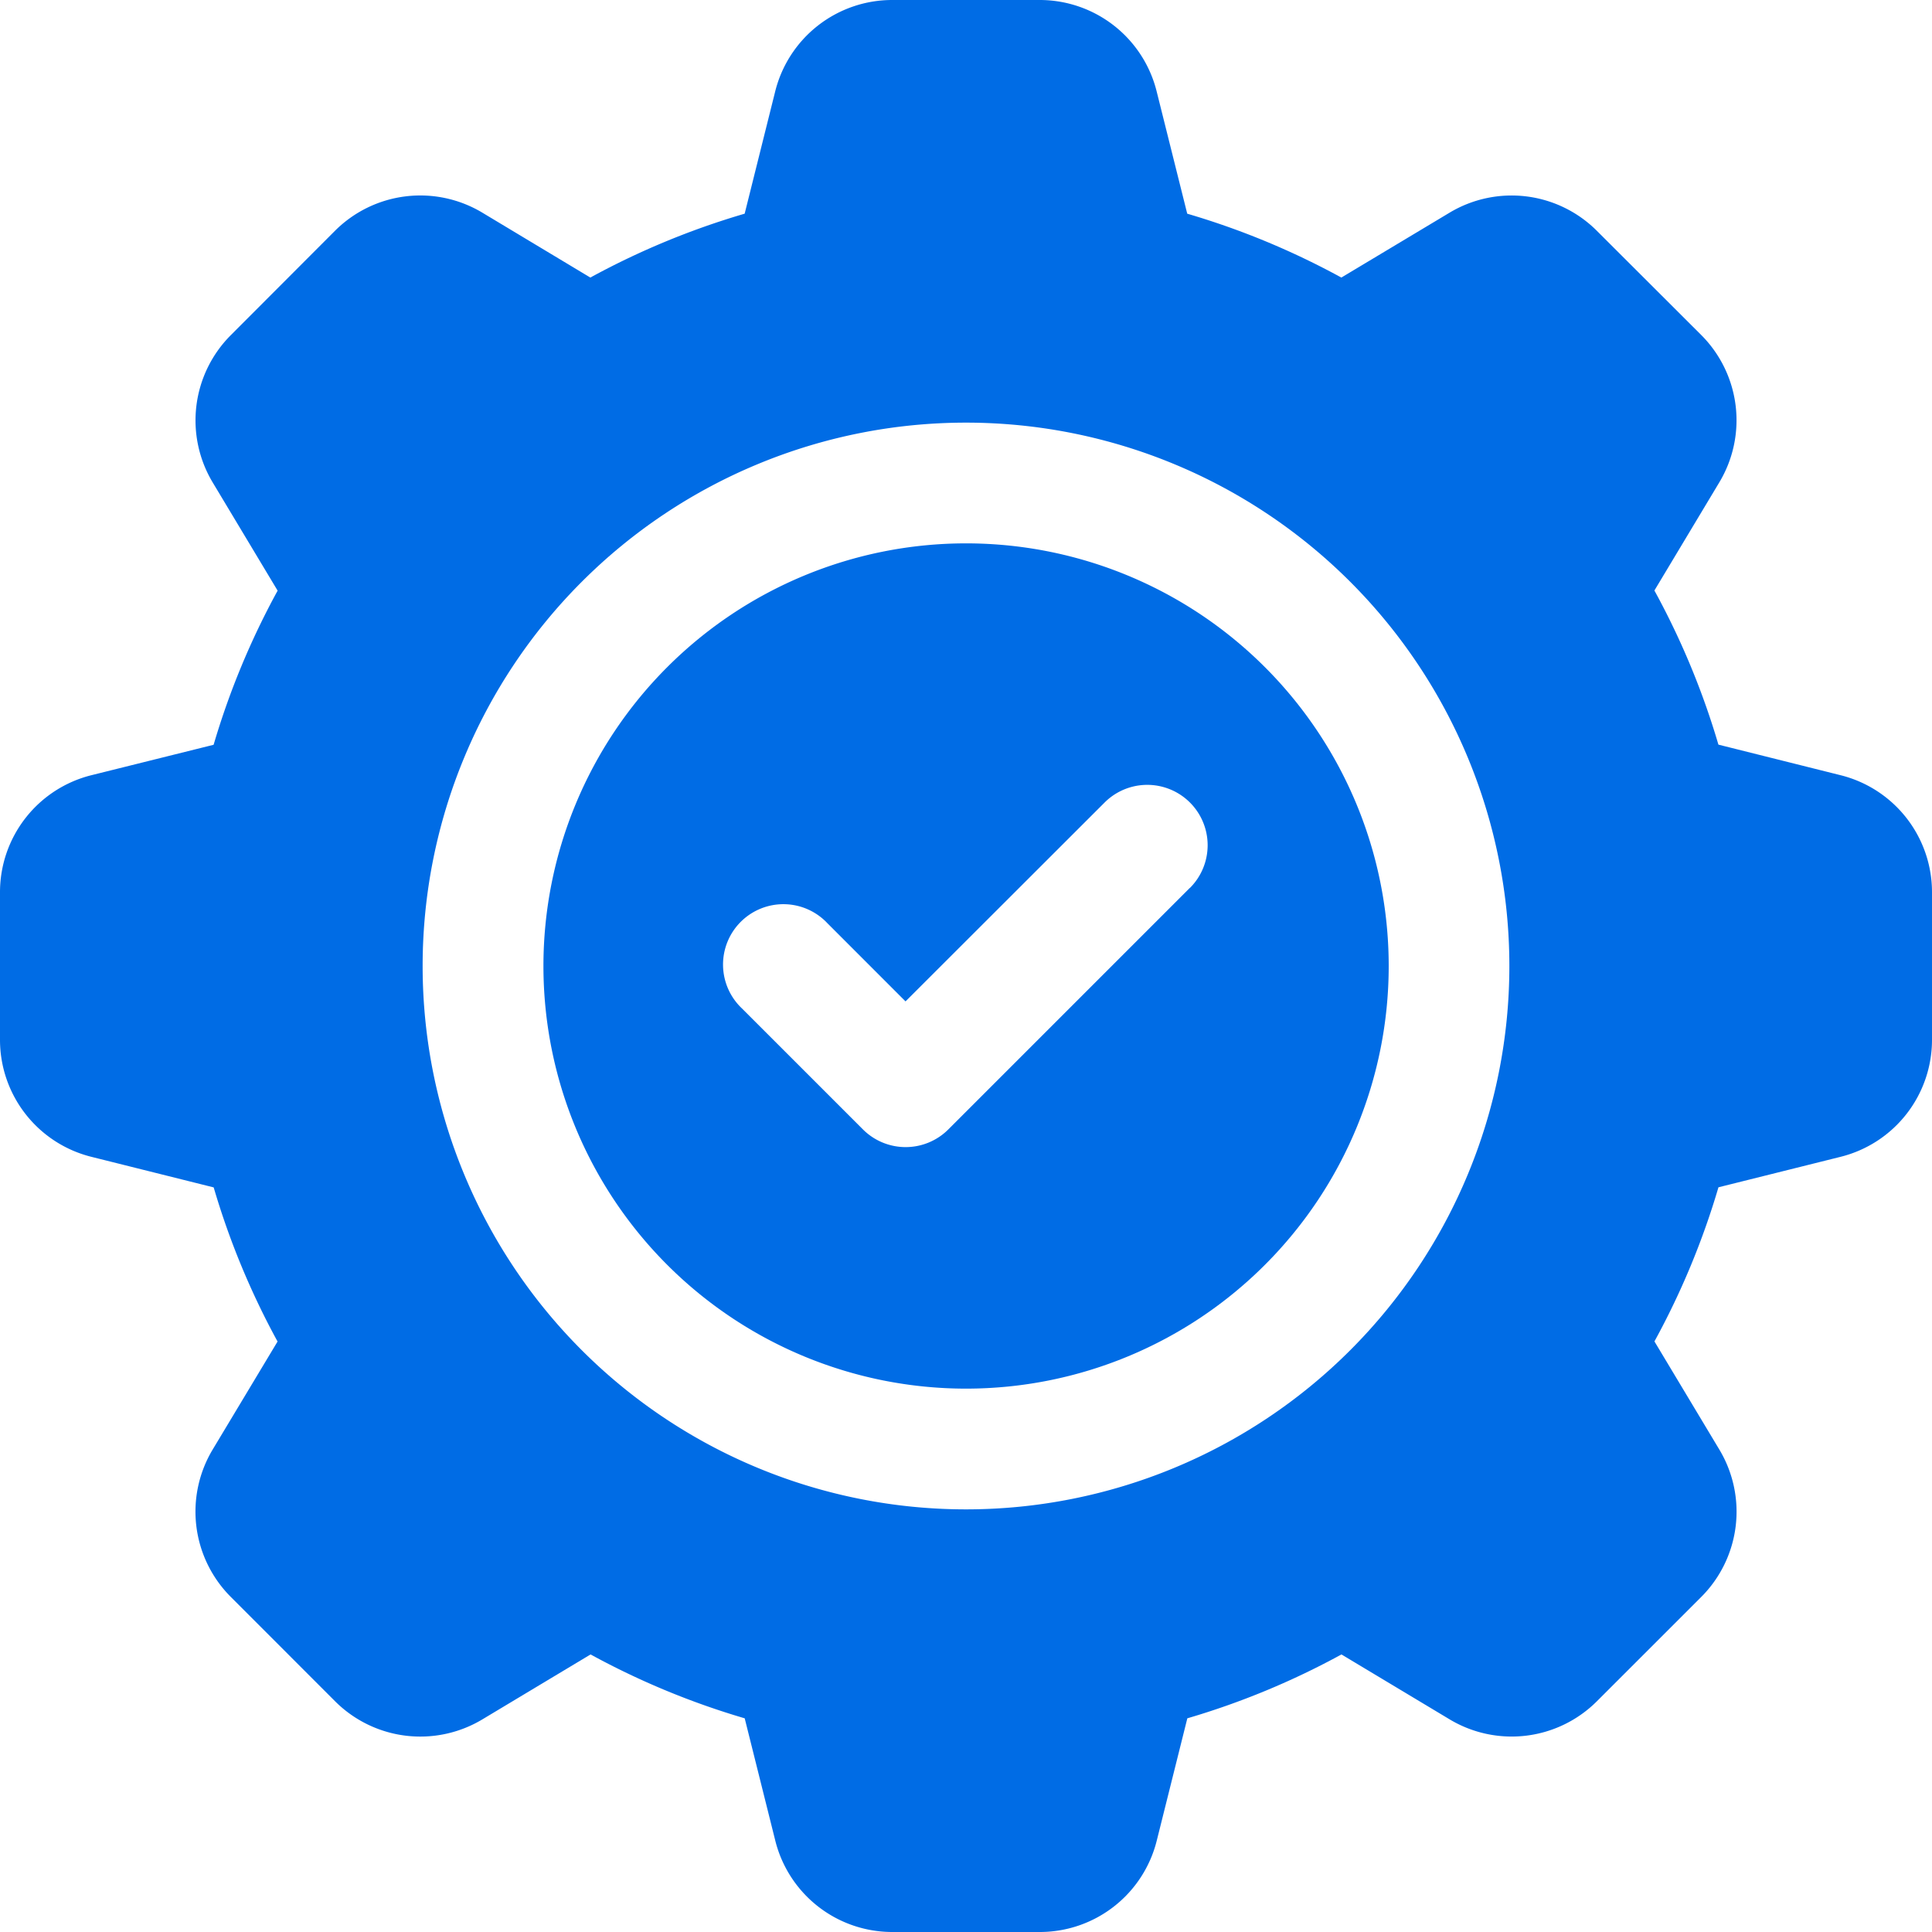
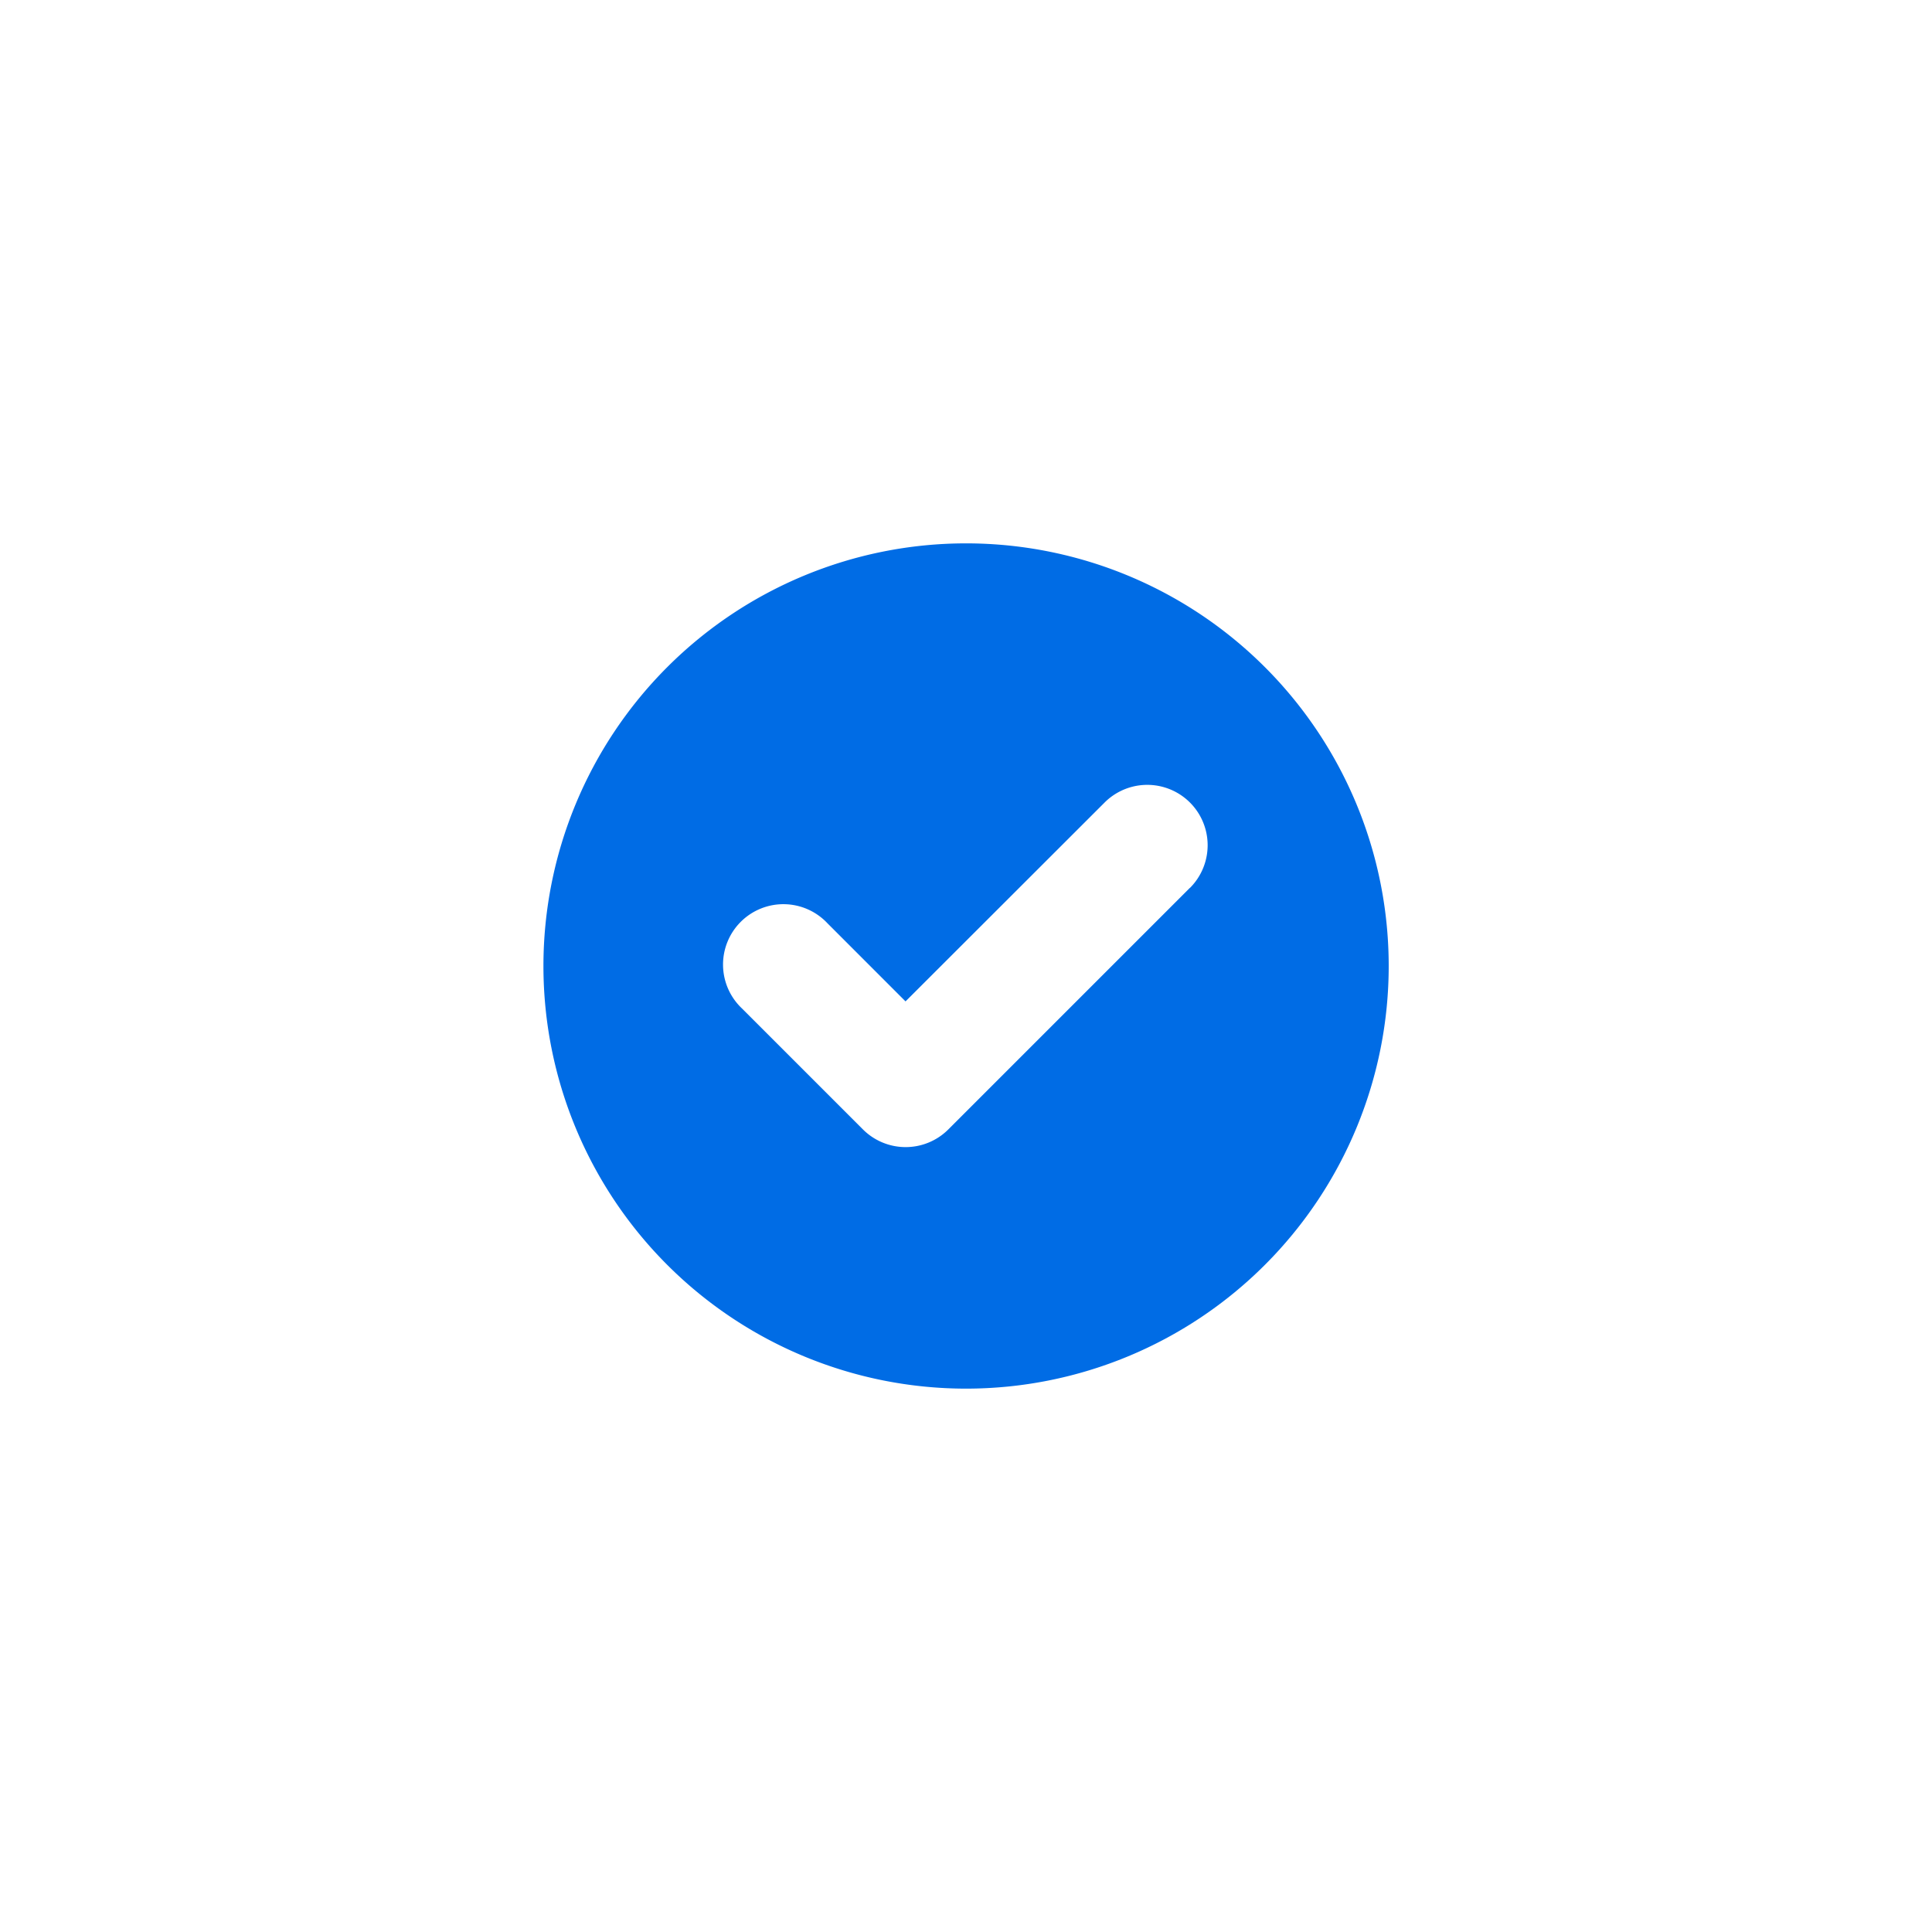
<svg xmlns="http://www.w3.org/2000/svg" id="Group_26668" data-name="Group 26668" width="55.08" height="55.08" viewBox="0 0 55.08 55.08">
  <path id="Path_81867" data-name="Path 81867" d="M21.049,9A12.049,12.049,0,1,0,33.1,21.049,12.049,12.049,0,0,0,21.049,9Zm6.381,9.823-6.885,6.885a1.721,1.721,0,0,1-2.434,0l-3.443-3.443A1.721,1.721,0,1,1,17.1,19.832l2.225,2.226L25,16.389a1.721,1.721,0,1,1,2.434,2.434Z" transform="translate(6.491 6.491)" fill="#006ce5" />
-   <path id="Path_81868" data-name="Path 81868" d="M52.471,22.1l-3.48-.871a22.19,22.19,0,0,0-1.825-4.394l1.849-3.081A3.439,3.439,0,0,0,48.5,9.55L45.527,6.582a3.437,3.437,0,0,0-4.205-.516L38.241,7.913a22.154,22.154,0,0,0-4.394-1.821l-.871-3.484A3.436,3.436,0,0,0,29.64,0h-4.2A3.437,3.437,0,0,0,22.1,2.608L21.23,6.092a22.185,22.185,0,0,0-4.4,1.821L13.753,6.064a3.439,3.439,0,0,0-4.205.518L6.582,9.553a3.439,3.439,0,0,0-.516,4.205l1.849,3.081A22.185,22.185,0,0,0,6.09,21.233L2.608,22.1A3.437,3.437,0,0,0,0,25.44v4.2a3.437,3.437,0,0,0,2.608,3.341l3.484.871a22.19,22.19,0,0,0,1.821,4.394L6.064,41.324a3.439,3.439,0,0,0,.518,4.205L9.551,48.5a3.437,3.437,0,0,0,4.205.516l3.081-1.849a22.185,22.185,0,0,0,4.394,1.821l.871,3.484A3.437,3.437,0,0,0,25.44,55.08h4.2a3.436,3.436,0,0,0,3.339-2.608l.871-3.484a22.154,22.154,0,0,0,4.394-1.821l3.081,1.849a3.437,3.437,0,0,0,4.205-.518L48.5,45.529a3.439,3.439,0,0,0,.516-4.205l-1.849-3.081a22.2,22.2,0,0,0,1.825-4.394l3.482-.869A3.437,3.437,0,0,0,55.08,29.64v-4.2A3.437,3.437,0,0,0,52.471,22.1ZM27.54,43.031A15.491,15.491,0,1,1,43.031,27.54,15.491,15.491,0,0,1,27.54,43.031Z" transform="translate(0 0)" fill="#006ce5" />
</svg>